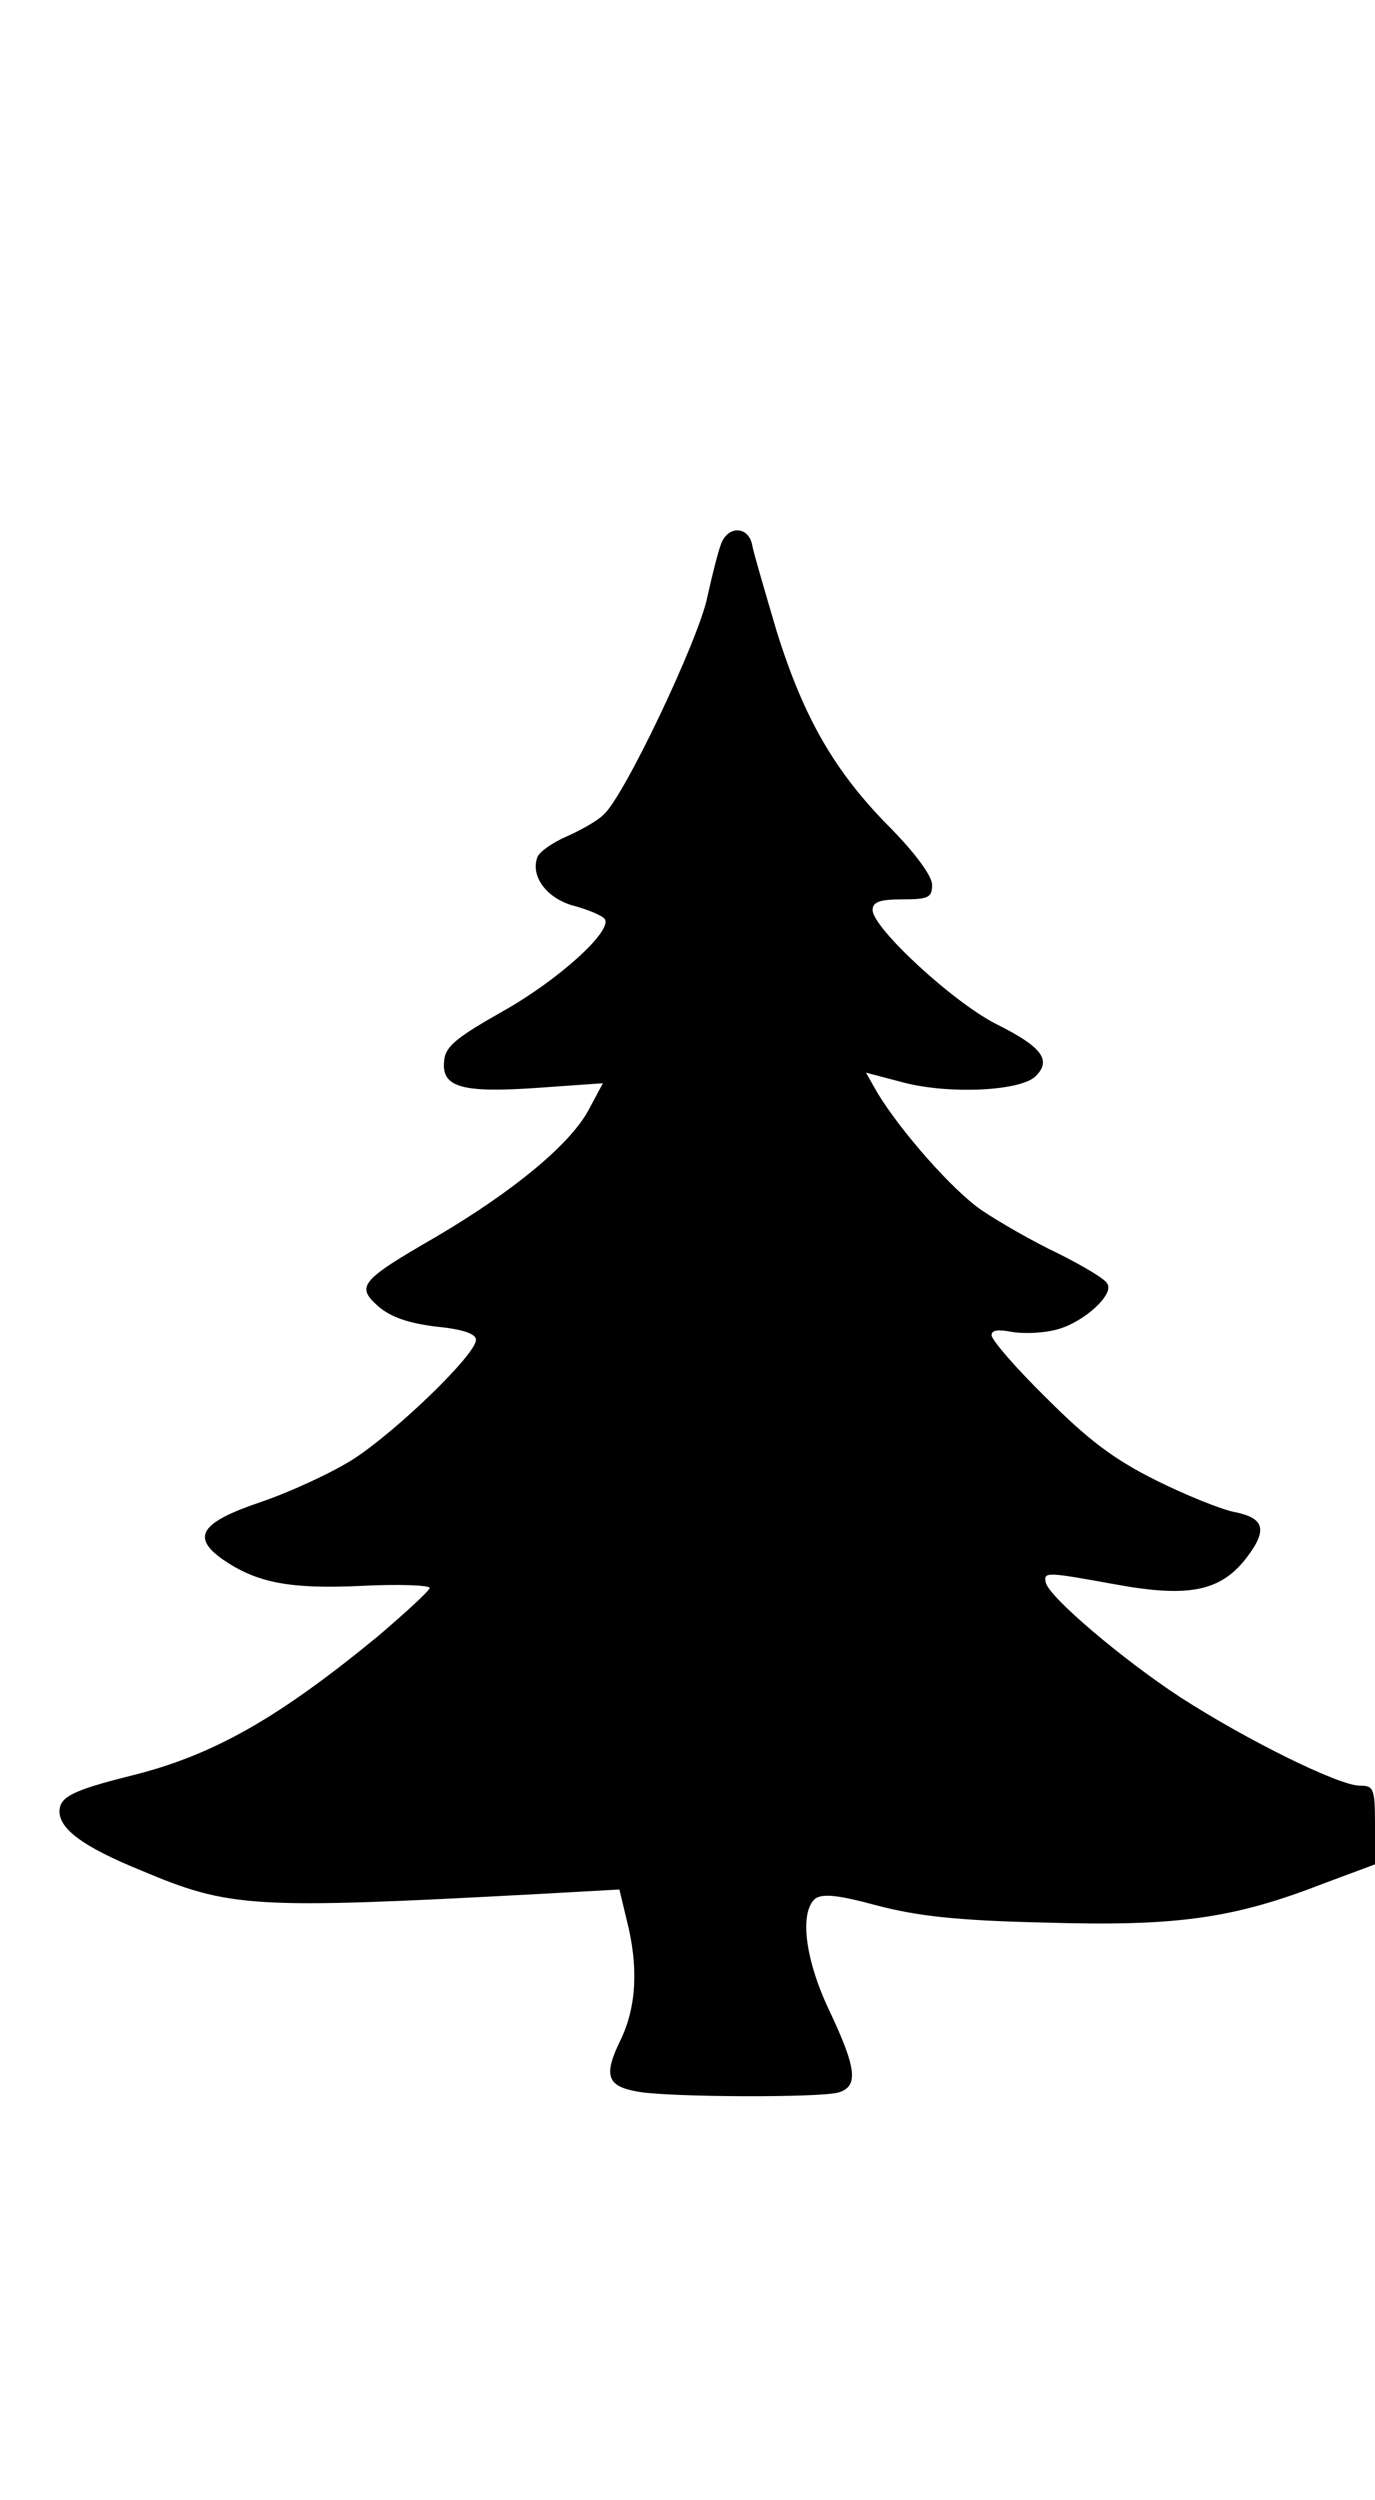
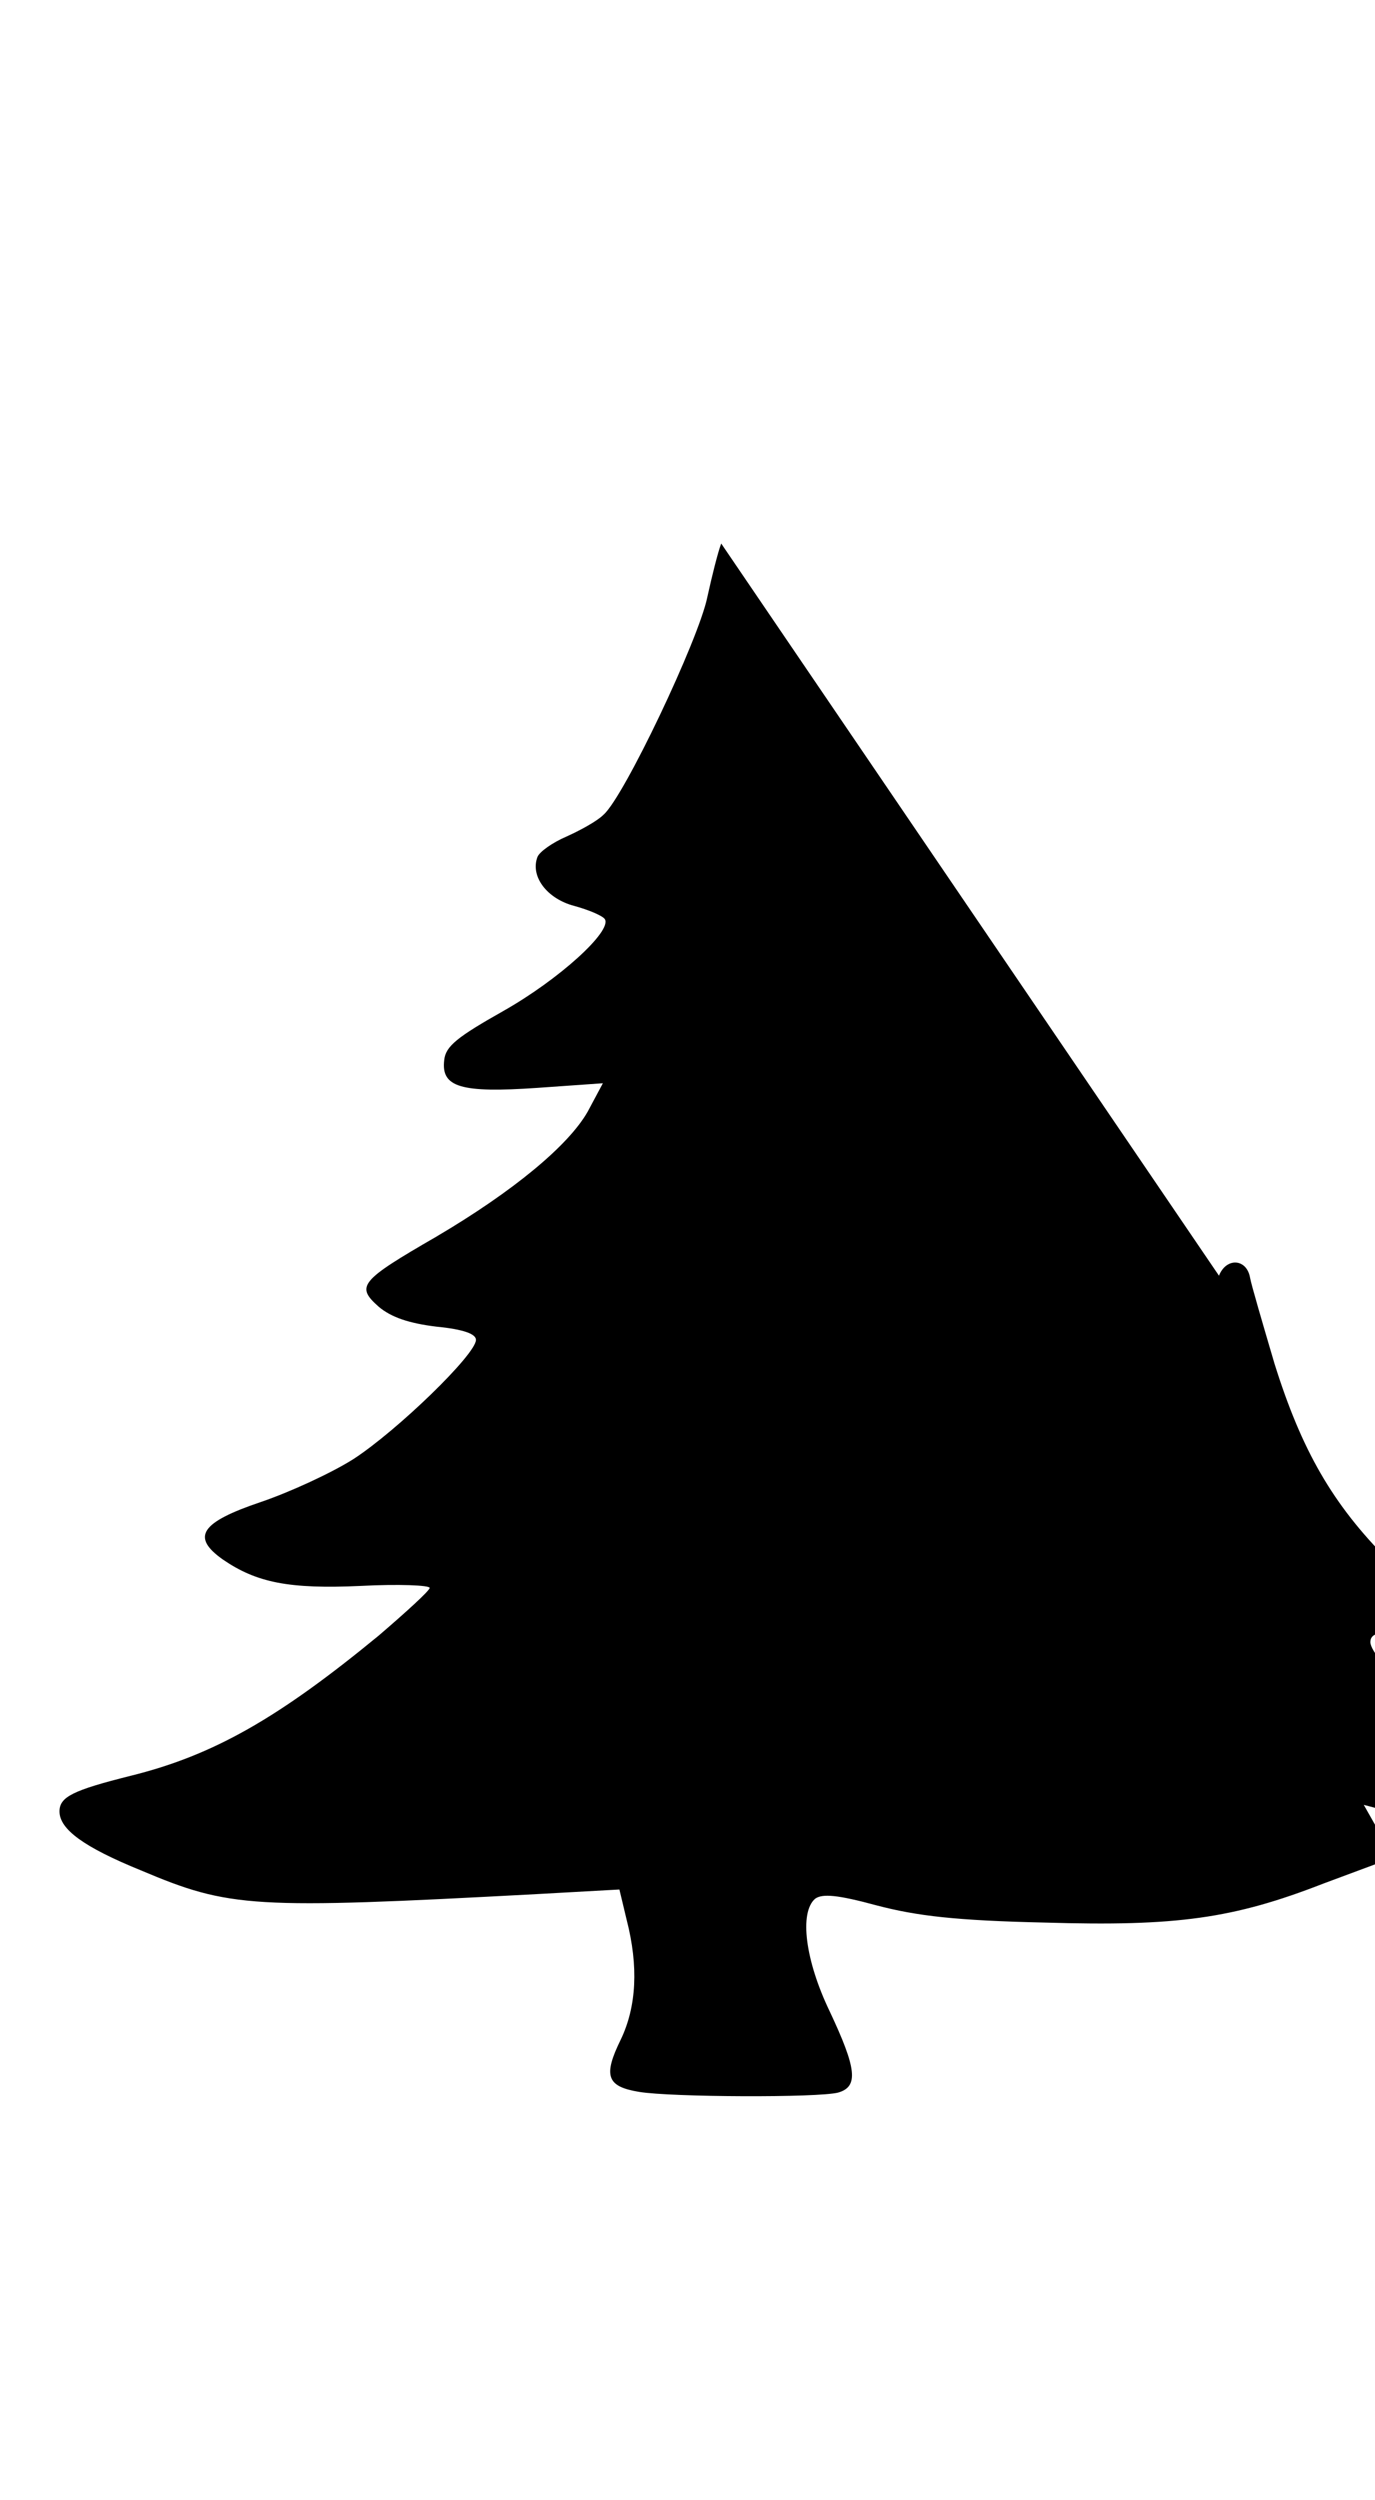
<svg xmlns="http://www.w3.org/2000/svg" version="1.0" width="100%" height="100mm" viewBox="0 0 208 272" preserveAspectRatio="xMidYMid meet">
  <g transform="translate(0,272) scale(0.1,-0.1)" fill="#000000" stroke="none">
-     <path d="M1091 2428 c-5 -13 -14 -49 -21 -81 -13 -64 -126 -302 -157 -329 -10 -10 -36 -24 -56 -33 -21 -9 -41 -23 -44 -31 -11 -29 14 -63 56 -74 22 -6 43 -15 46 -20 11 -18 -69 -91 -154 -139 -69 -39 -87 -53 -89 -74 -5 -41 25 -50 141 -42 l99 7 -23 -43 c-29 -51 -112 -120 -229 -189 -116 -67 -122 -75 -87 -106 19 -16 46 -25 87 -30 41 -4 60 -11 60 -20 0 -22 -119 -137 -185 -180 -33 -21 -96 -50 -140 -65 -92 -31 -106 -53 -58 -87 51 -35 100 -45 209 -40 57 3 104 1 104 -3 0 -4 -35 -36 -77 -72 -152 -125 -250 -181 -375 -212 -88 -22 -108 -32 -108 -54 0 -27 37 -54 123 -89 135 -57 168 -59 598 -36 l126 7 11 -46 c18 -70 15 -131 -9 -181 -27 -55 -21 -71 28 -79 48 -8 271 -9 301 -1 31 9 28 36 -13 123 -37 77 -46 149 -22 170 11 8 34 6 93 -10 61 -16 120 -23 255 -26 199 -6 285 6 421 59 l78 29 0 60 c0 55 -2 59 -23 59 -32 0 -173 70 -272 134 -87 57 -198 151 -203 173 -4 17 2 16 107 -3 110 -20 158 -10 197 41 32 42 27 60 -20 69 -19 4 -72 25 -118 48 -64 32 -102 61 -165 124 -46 45 -83 88 -83 95 0 8 10 9 31 5 18 -3 48 -2 69 4 40 11 86 53 75 69 -3 7 -37 27 -75 46 -38 18 -90 48 -115 65 -44 30 -123 120 -158 178 l-17 30 57 -15 c69 -18 178 -13 200 10 24 24 9 44 -59 78 -66 33 -188 146 -188 173 0 12 11 16 45 16 40 0 45 3 45 22 0 13 -24 46 -62 85 -85 85 -132 167 -173 298 -18 61 -35 119 -37 130 -5 29 -36 31 -47 3z" />
+     <path d="M1091 2428 c-5 -13 -14 -49 -21 -81 -13 -64 -126 -302 -157 -329 -10 -10 -36 -24 -56 -33 -21 -9 -41 -23 -44 -31 -11 -29 14 -63 56 -74 22 -6 43 -15 46 -20 11 -18 -69 -91 -154 -139 -69 -39 -87 -53 -89 -74 -5 -41 25 -50 141 -42 l99 7 -23 -43 c-29 -51 -112 -120 -229 -189 -116 -67 -122 -75 -87 -106 19 -16 46 -25 87 -30 41 -4 60 -11 60 -20 0 -22 -119 -137 -185 -180 -33 -21 -96 -50 -140 -65 -92 -31 -106 -53 -58 -87 51 -35 100 -45 209 -40 57 3 104 1 104 -3 0 -4 -35 -36 -77 -72 -152 -125 -250 -181 -375 -212 -88 -22 -108 -32 -108 -54 0 -27 37 -54 123 -89 135 -57 168 -59 598 -36 l126 7 11 -46 c18 -70 15 -131 -9 -181 -27 -55 -21 -71 28 -79 48 -8 271 -9 301 -1 31 9 28 36 -13 123 -37 77 -46 149 -22 170 11 8 34 6 93 -10 61 -16 120 -23 255 -26 199 -6 285 6 421 59 l78 29 0 60 l-17 30 57 -15 c69 -18 178 -13 200 10 24 24 9 44 -59 78 -66 33 -188 146 -188 173 0 12 11 16 45 16 40 0 45 3 45 22 0 13 -24 46 -62 85 -85 85 -132 167 -173 298 -18 61 -35 119 -37 130 -5 29 -36 31 -47 3z" />
  </g>
</svg>